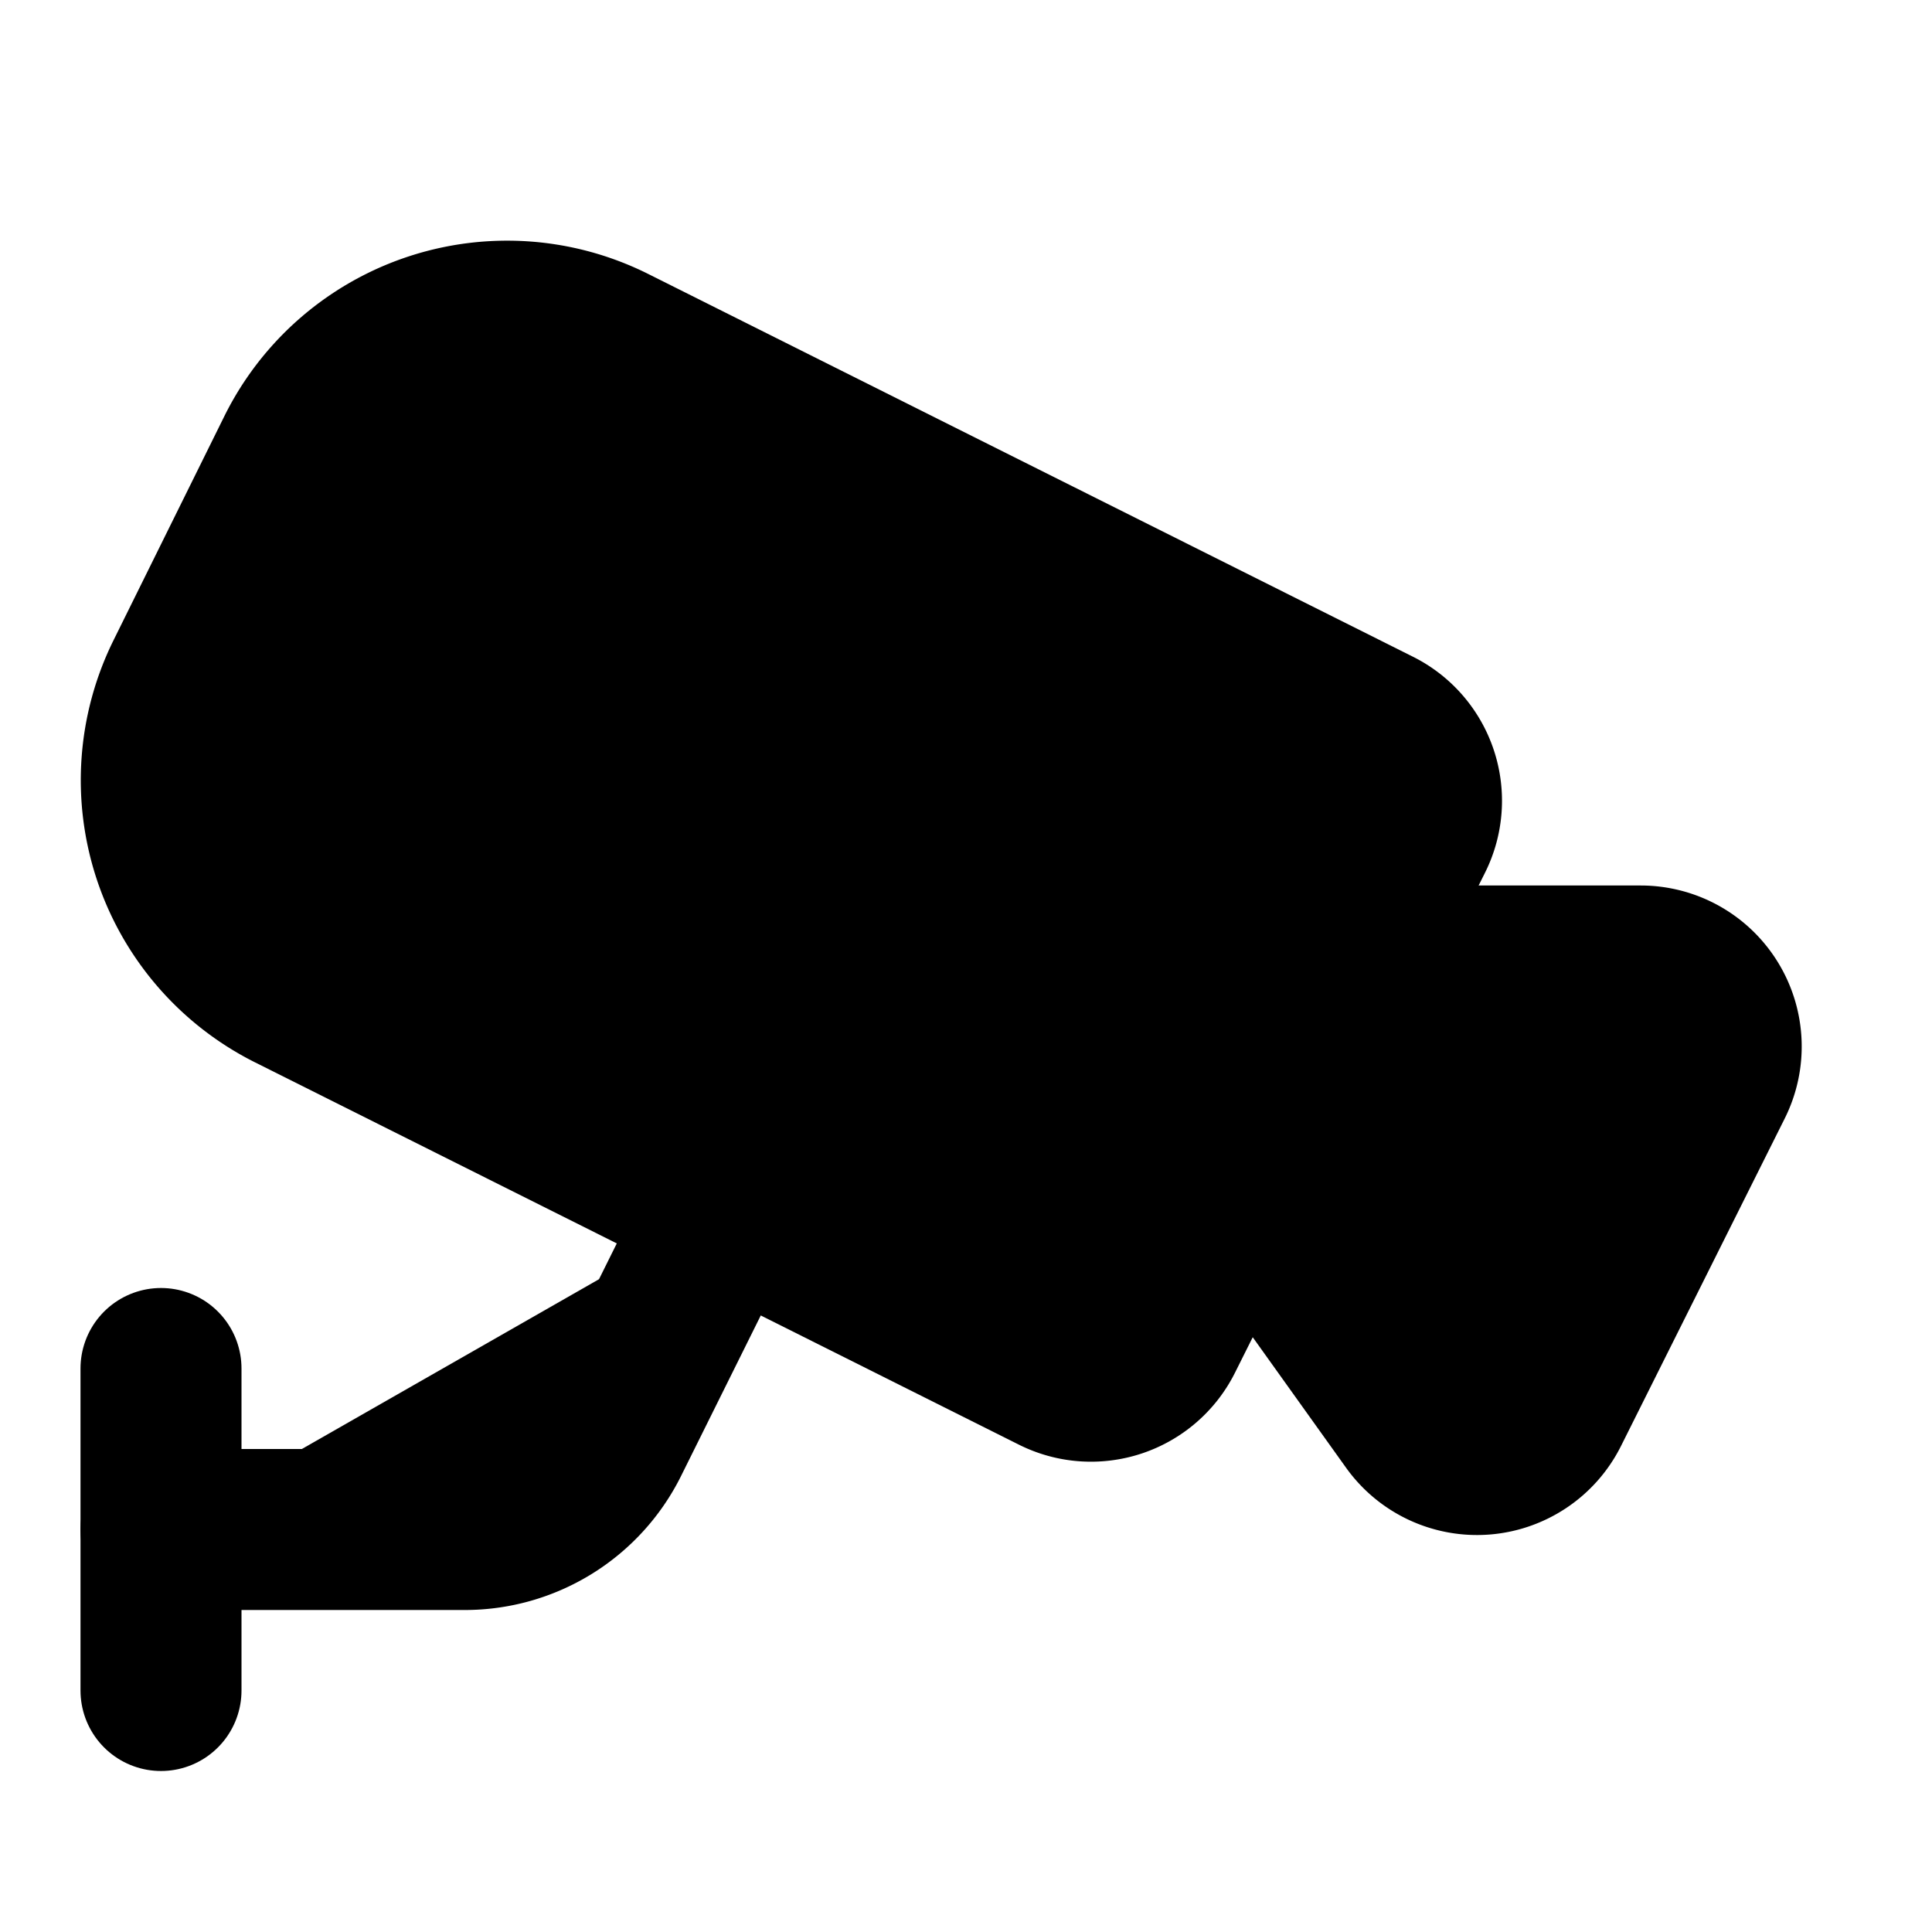
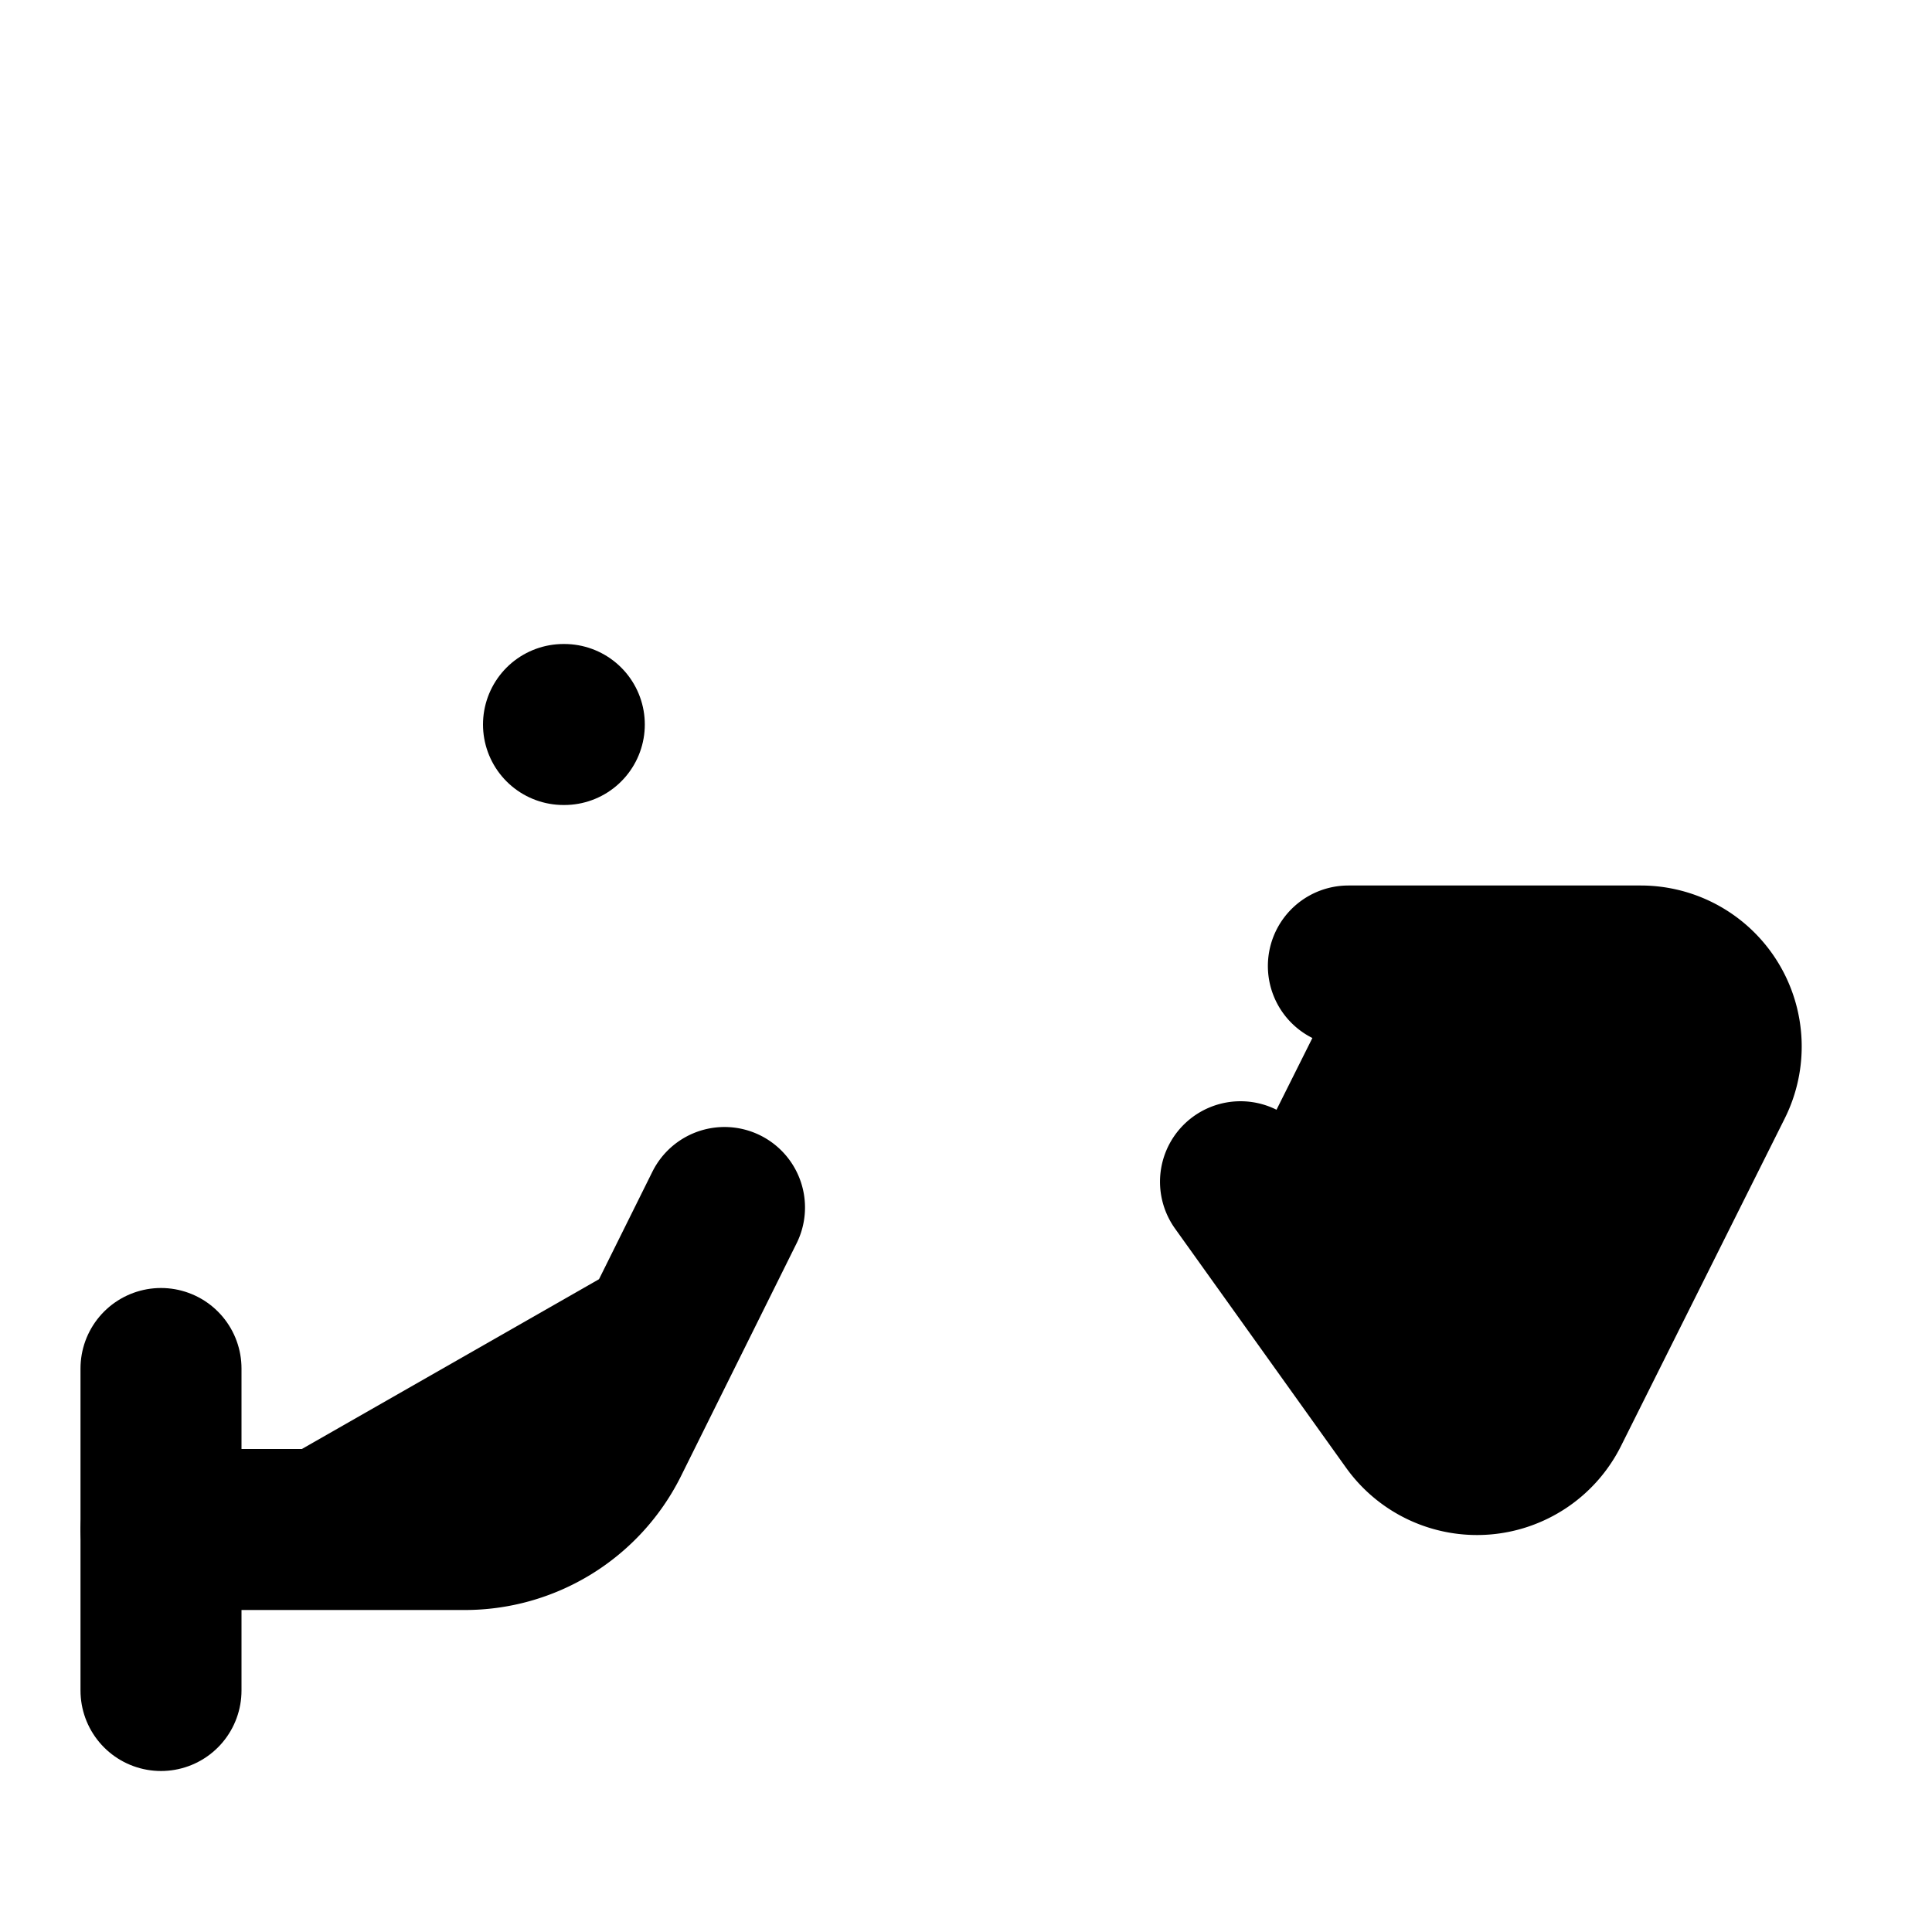
<svg xmlns="http://www.w3.org/2000/svg" width="24" height="24" viewBox="0 0 24 24" fill="currentColor" stroke="currentColor" stroke-width="2" stroke-linecap="round" stroke-linejoin="round">
  <path vector-effect="non-scaling-stroke" d="M16.75 12h3.632a1 1 0 0 1 .894 1.447l-2.034 4.069a1 1 0 0 1-1.708.134l-2.124-2.97" />
-   <path vector-effect="non-scaling-stroke" d="M17.106 9.053a1 1 0 0 1 .447 1.341l-3.106 6.211a1 1 0 0 1-1.342.447L3.61 12.3a2.92 2.92 0 0 1-1.3-3.91L3.69 5.6a2.92 2.92 0 0 1 3.92-1.3z" />
  <path vector-effect="non-scaling-stroke" d="M2 19h3.76a2 2 0 0 0 1.8-1.1L9 15" />
  <path vector-effect="non-scaling-stroke" d="M2 21v-4" />
  <path vector-effect="non-scaling-stroke" d="M7 9h.01" />
</svg>